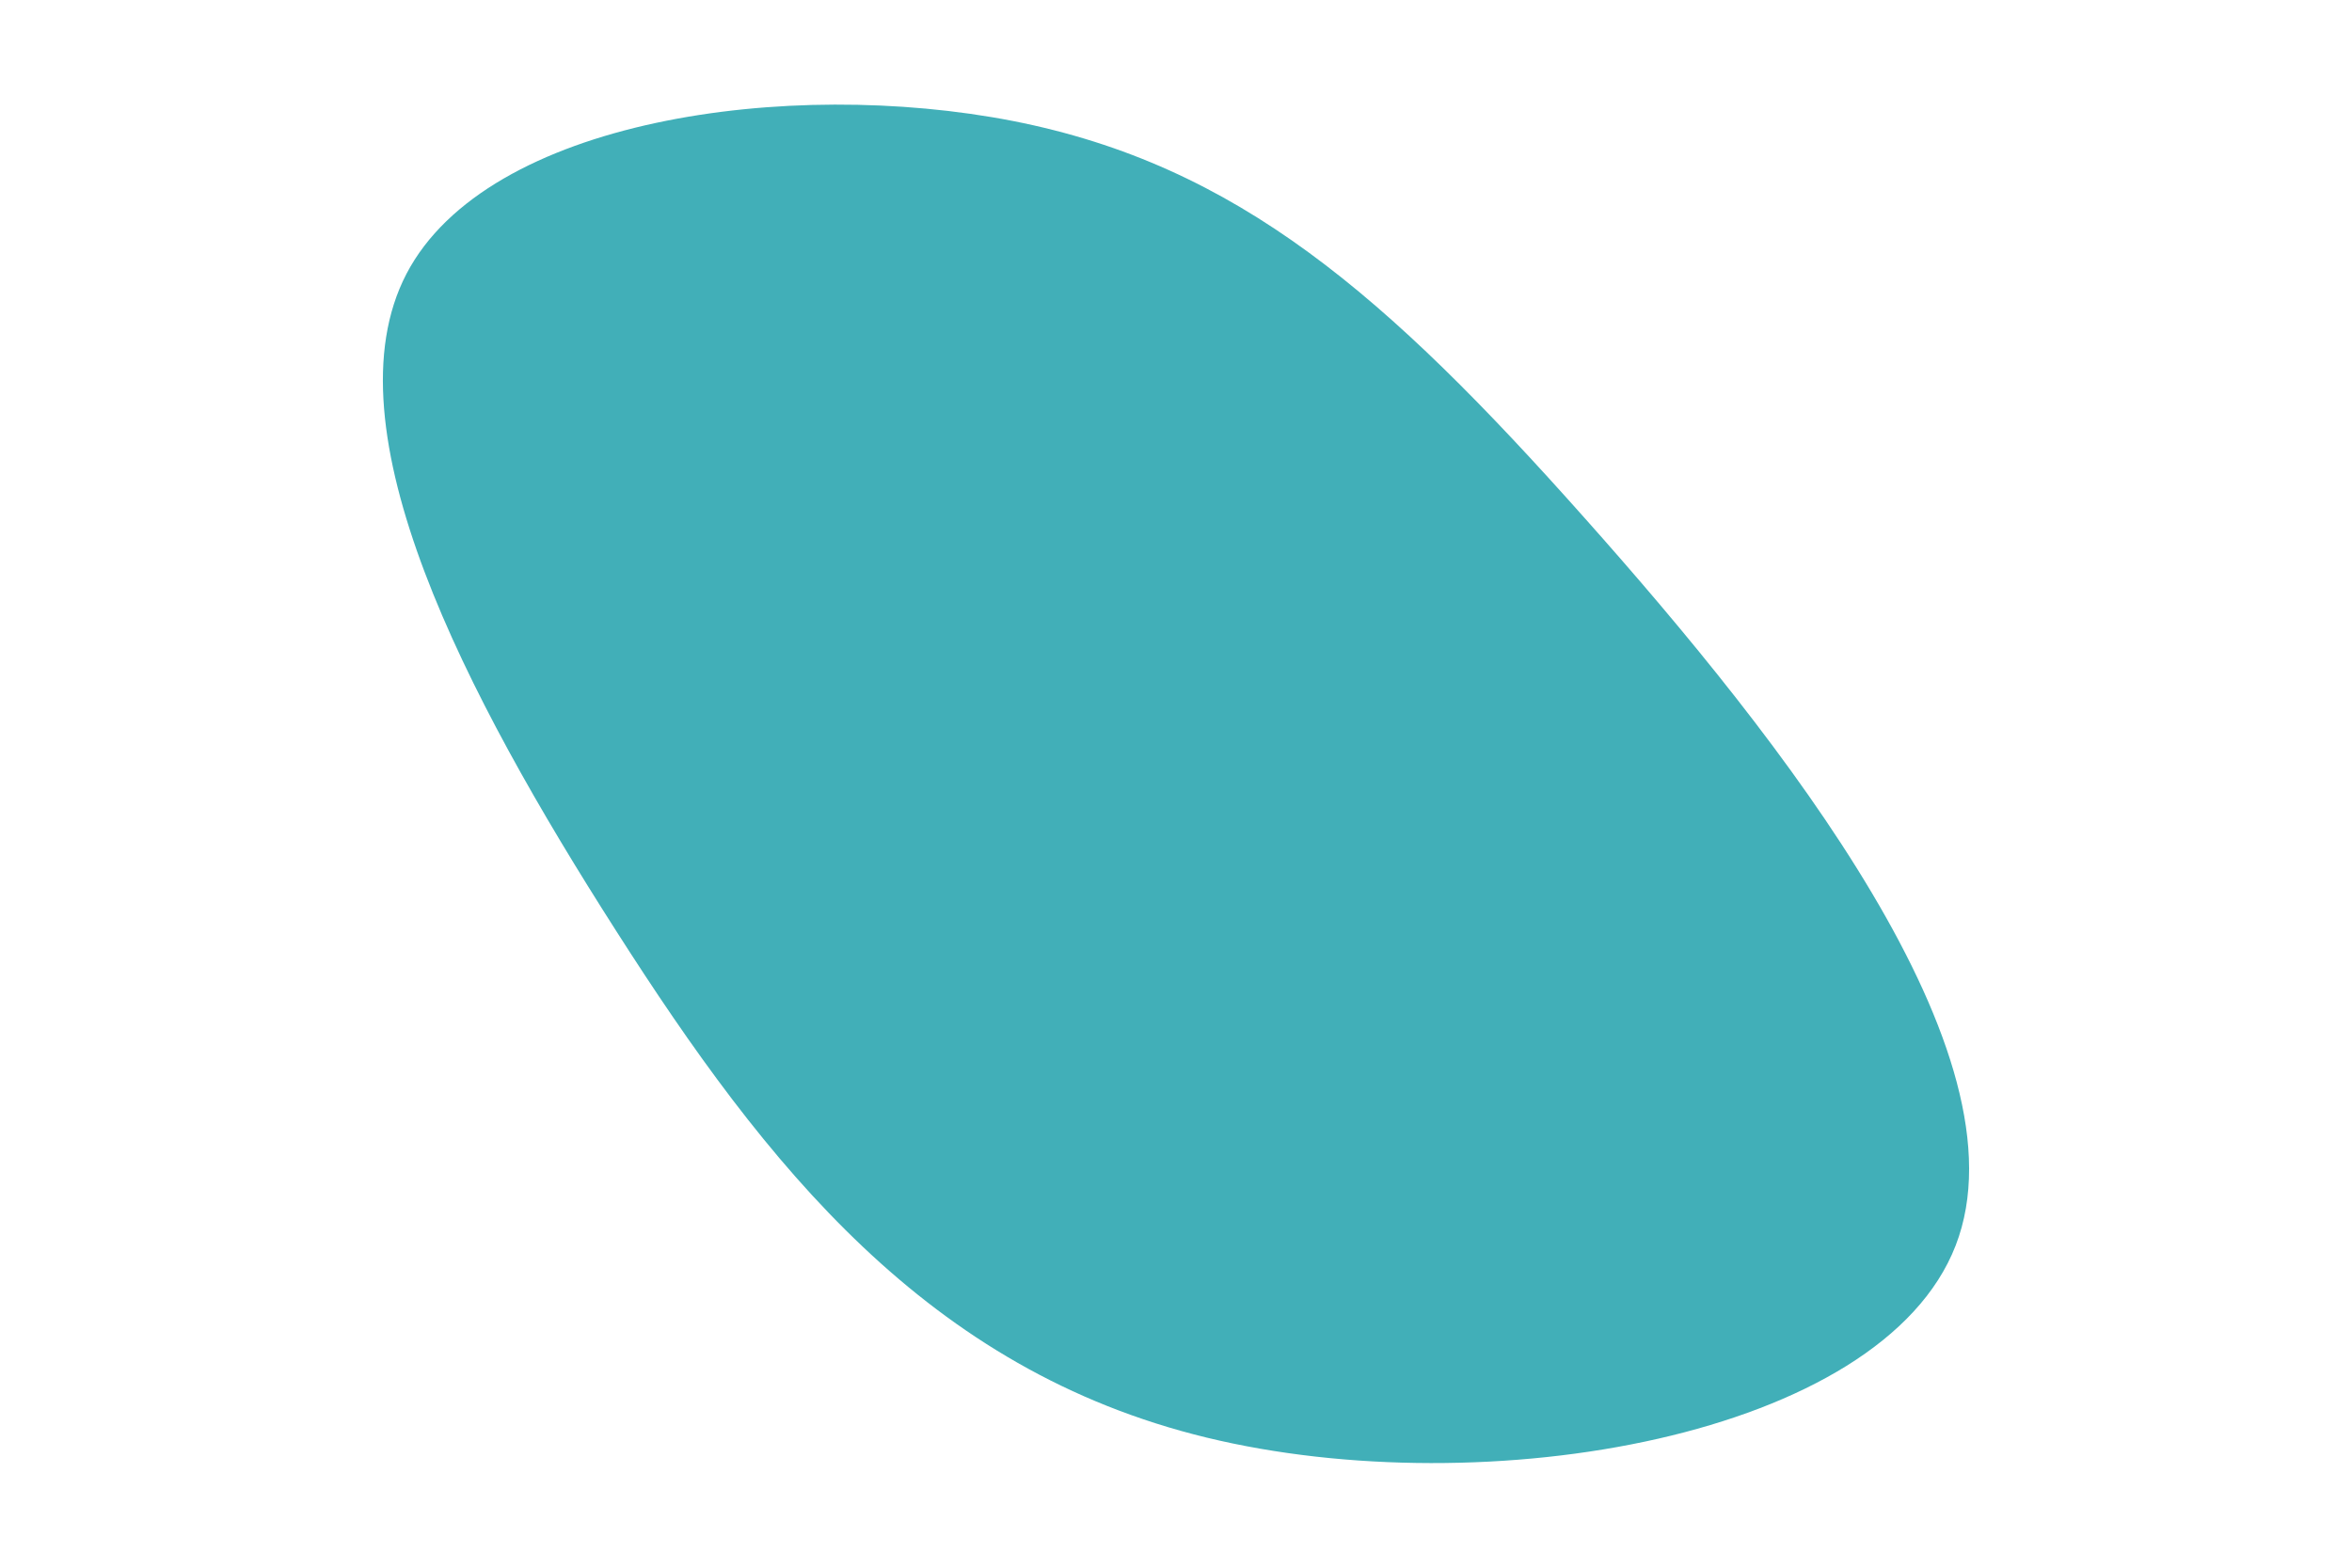
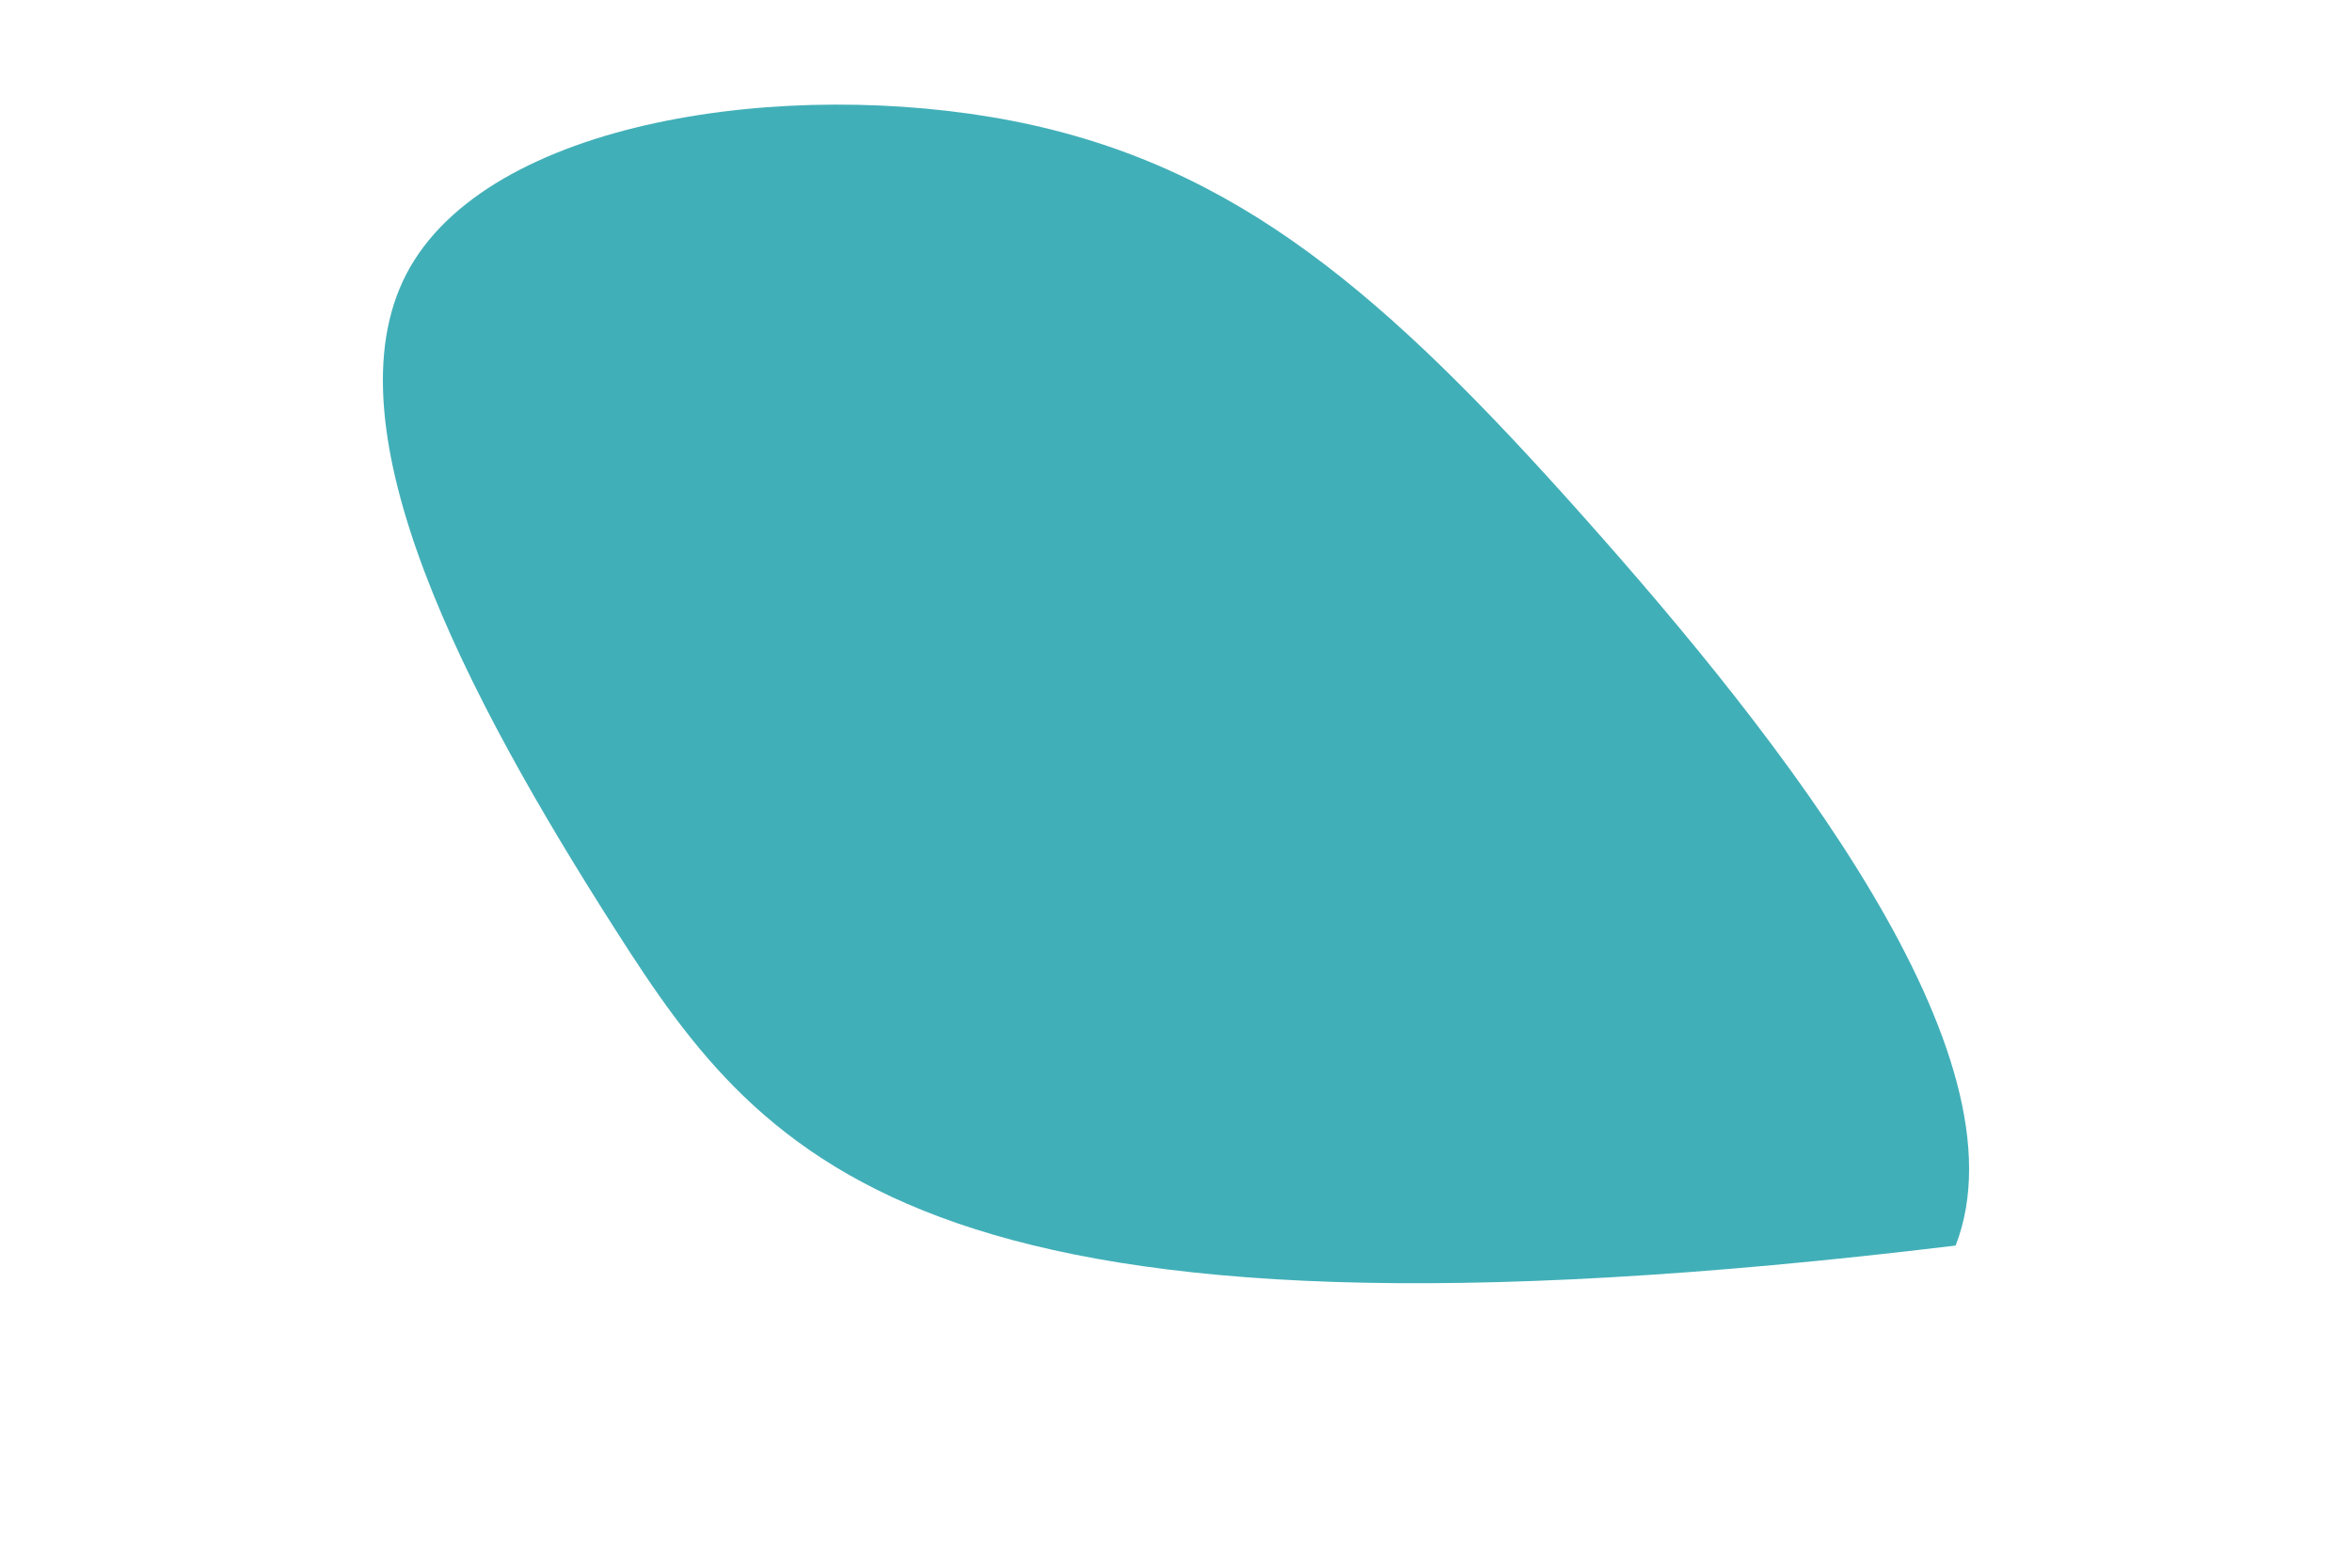
<svg xmlns="http://www.w3.org/2000/svg" id="visual" viewBox="0 0 900 600" width="900" height="600" version="1.1">
  <g transform="translate(416.83 261.312)">
-     <path d="M189.4 -63.2C265.2 21.9 359.9 142.2 331.5 215.4C303.1 288.7 151.6 314.8 44.9 288.9C-61.8 263 -123.6 185 -181.1 94.9C-238.7 4.8 -292.1 -97.3 -261.3 -156.5C-230.4 -215.7 -115.2 -231.8 -29.2 -215C56.8 -198.1 113.7 -148.3 189.4 -63.2" fill="#41afb8" />
+     <path d="M189.4 -63.2C265.2 21.9 359.9 142.2 331.5 215.4C-61.8 263 -123.6 185 -181.1 94.9C-238.7 4.8 -292.1 -97.3 -261.3 -156.5C-230.4 -215.7 -115.2 -231.8 -29.2 -215C56.8 -198.1 113.7 -148.3 189.4 -63.2" fill="#41afb8" />
  </g>
</svg>